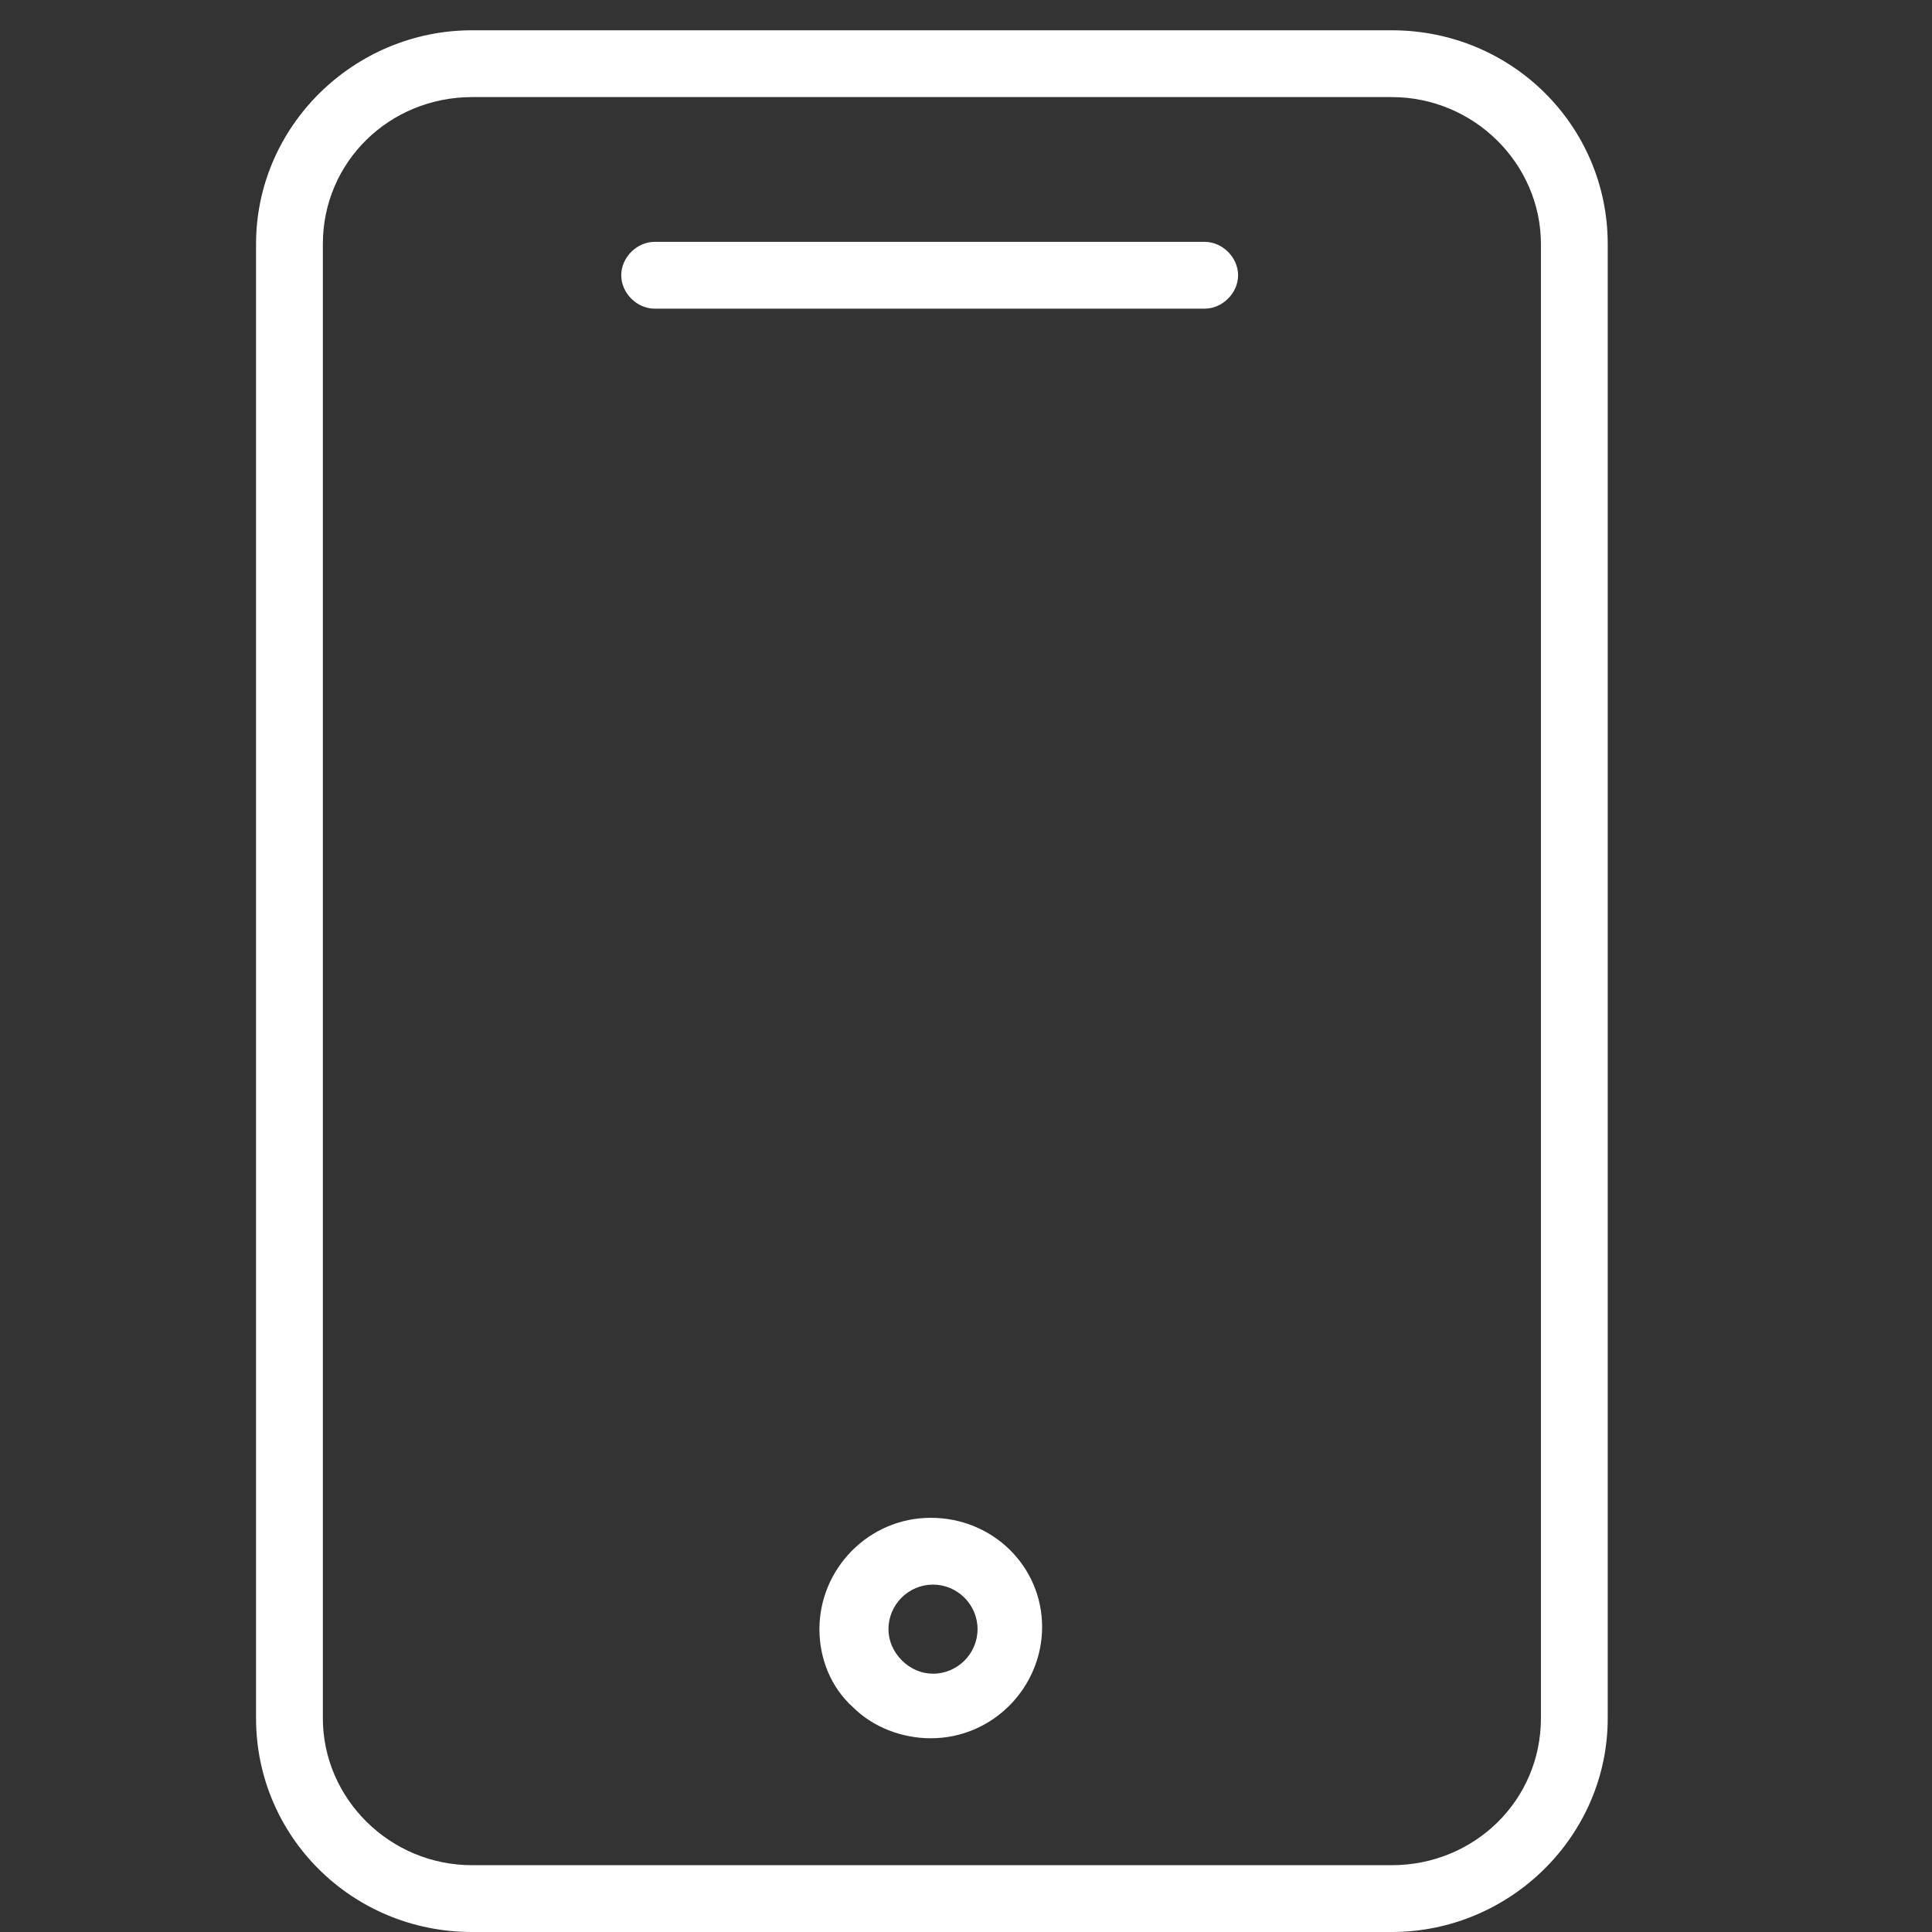
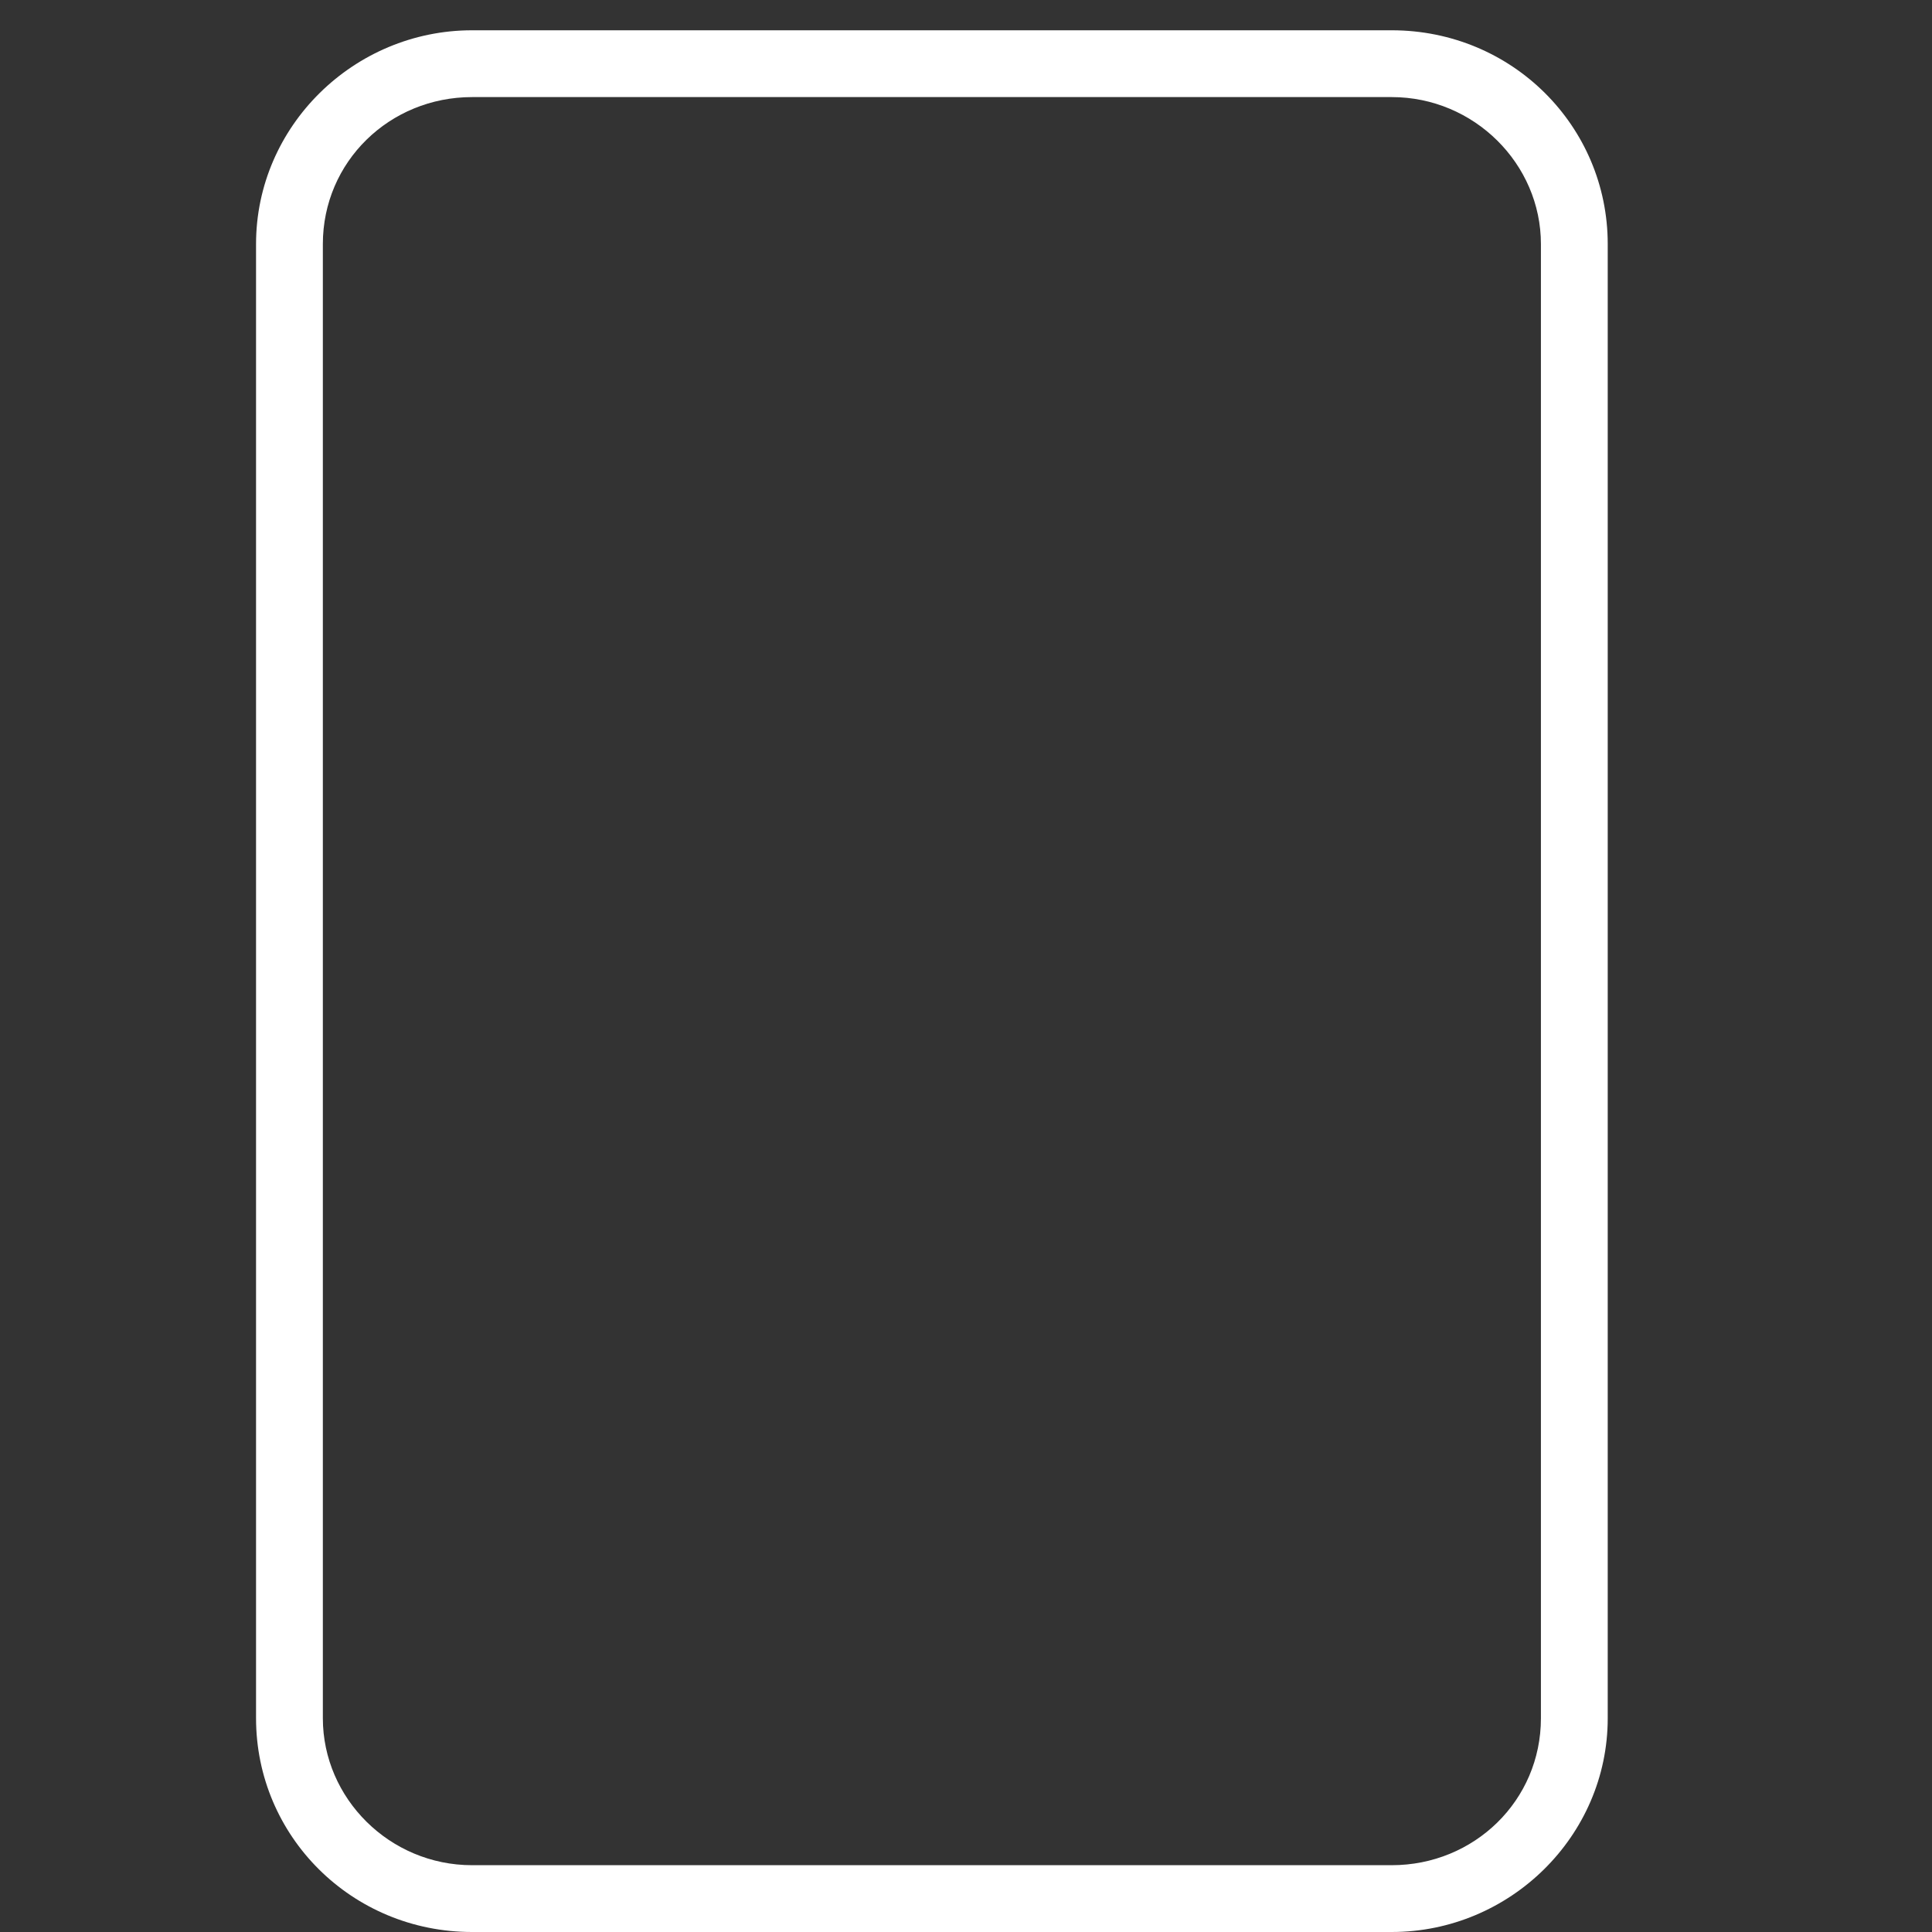
<svg xmlns="http://www.w3.org/2000/svg" width="83" height="83" viewBox="0 0 83 83" fill="none">
  <rect x="0" y="0" width="83" height="83" fill="#333333" stroke="none" />
  <path d="M59.79 1.301H20.28C15.209 1.301 11 5.415 11 10.485V73.816C11 78.886 15.114 83 20.28 83H59.79C64.86 83 69.069 78.886 69.069 73.816V10.485C69.069 5.415 64.956 1.301 59.79 1.301ZM66.199 73.816C66.199 77.356 63.329 80.13 59.79 80.13H20.28C16.74 80.13 13.87 77.26 13.87 73.816V10.485C13.87 6.946 16.74 4.171 20.28 4.171H59.79C63.329 4.171 66.199 7.041 66.199 10.485V73.816Z" fill="white" />
-   <path d="M51.754 10.39H28.124C27.359 10.39 26.689 11.059 26.689 11.825C26.689 12.59 27.359 13.26 28.124 13.26H51.754C52.519 13.26 53.189 12.59 53.189 11.825C53.189 11.059 52.519 10.39 51.754 10.39Z" fill="white" />
-   <path d="M39.987 65.206C37.308 65.206 35.203 67.407 35.203 69.99C35.203 71.233 35.682 72.477 36.639 73.338C37.499 74.199 38.743 74.677 39.987 74.677C42.666 74.677 44.77 72.477 44.77 69.894C44.77 67.311 42.666 65.206 39.987 65.206ZM40.083 71.903C39.604 71.903 39.126 71.712 38.743 71.329C38.361 70.946 38.169 70.468 38.169 69.99C38.169 68.937 39.03 68.076 40.083 68.076C41.135 68.076 41.996 68.937 41.996 69.99C41.996 71.042 41.135 71.903 40.083 71.903Z" fill="white" />
</svg>